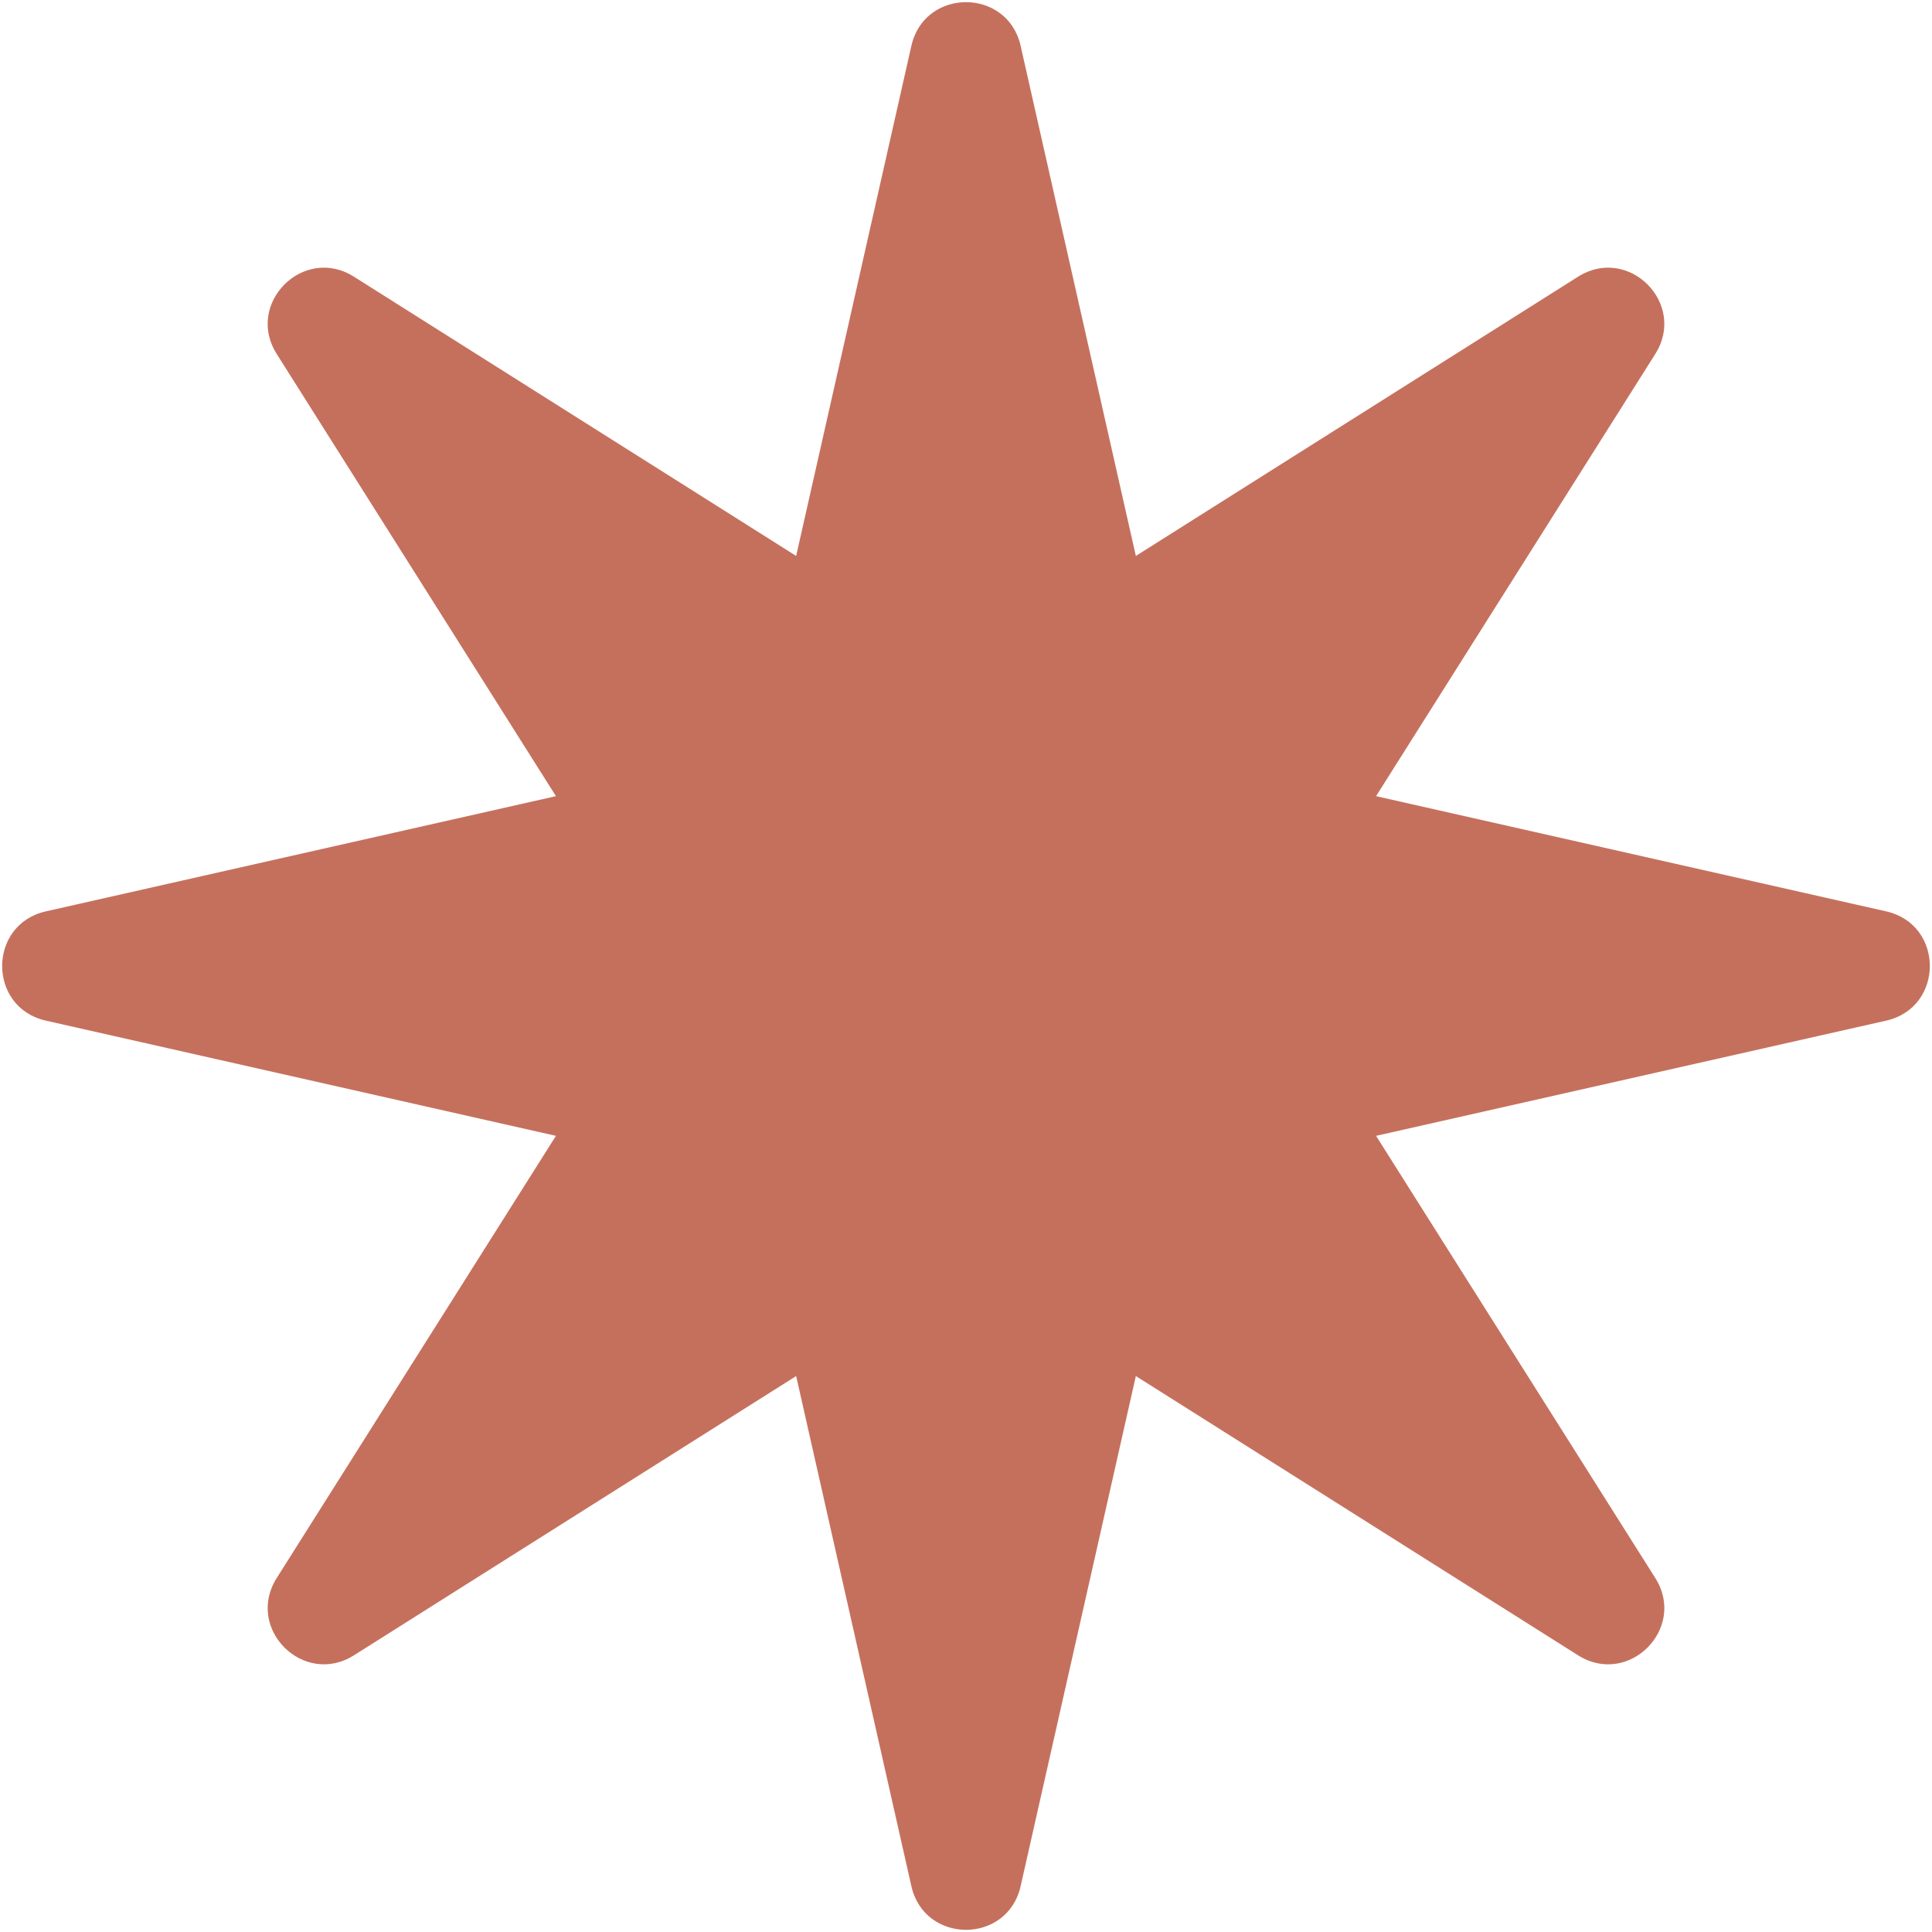
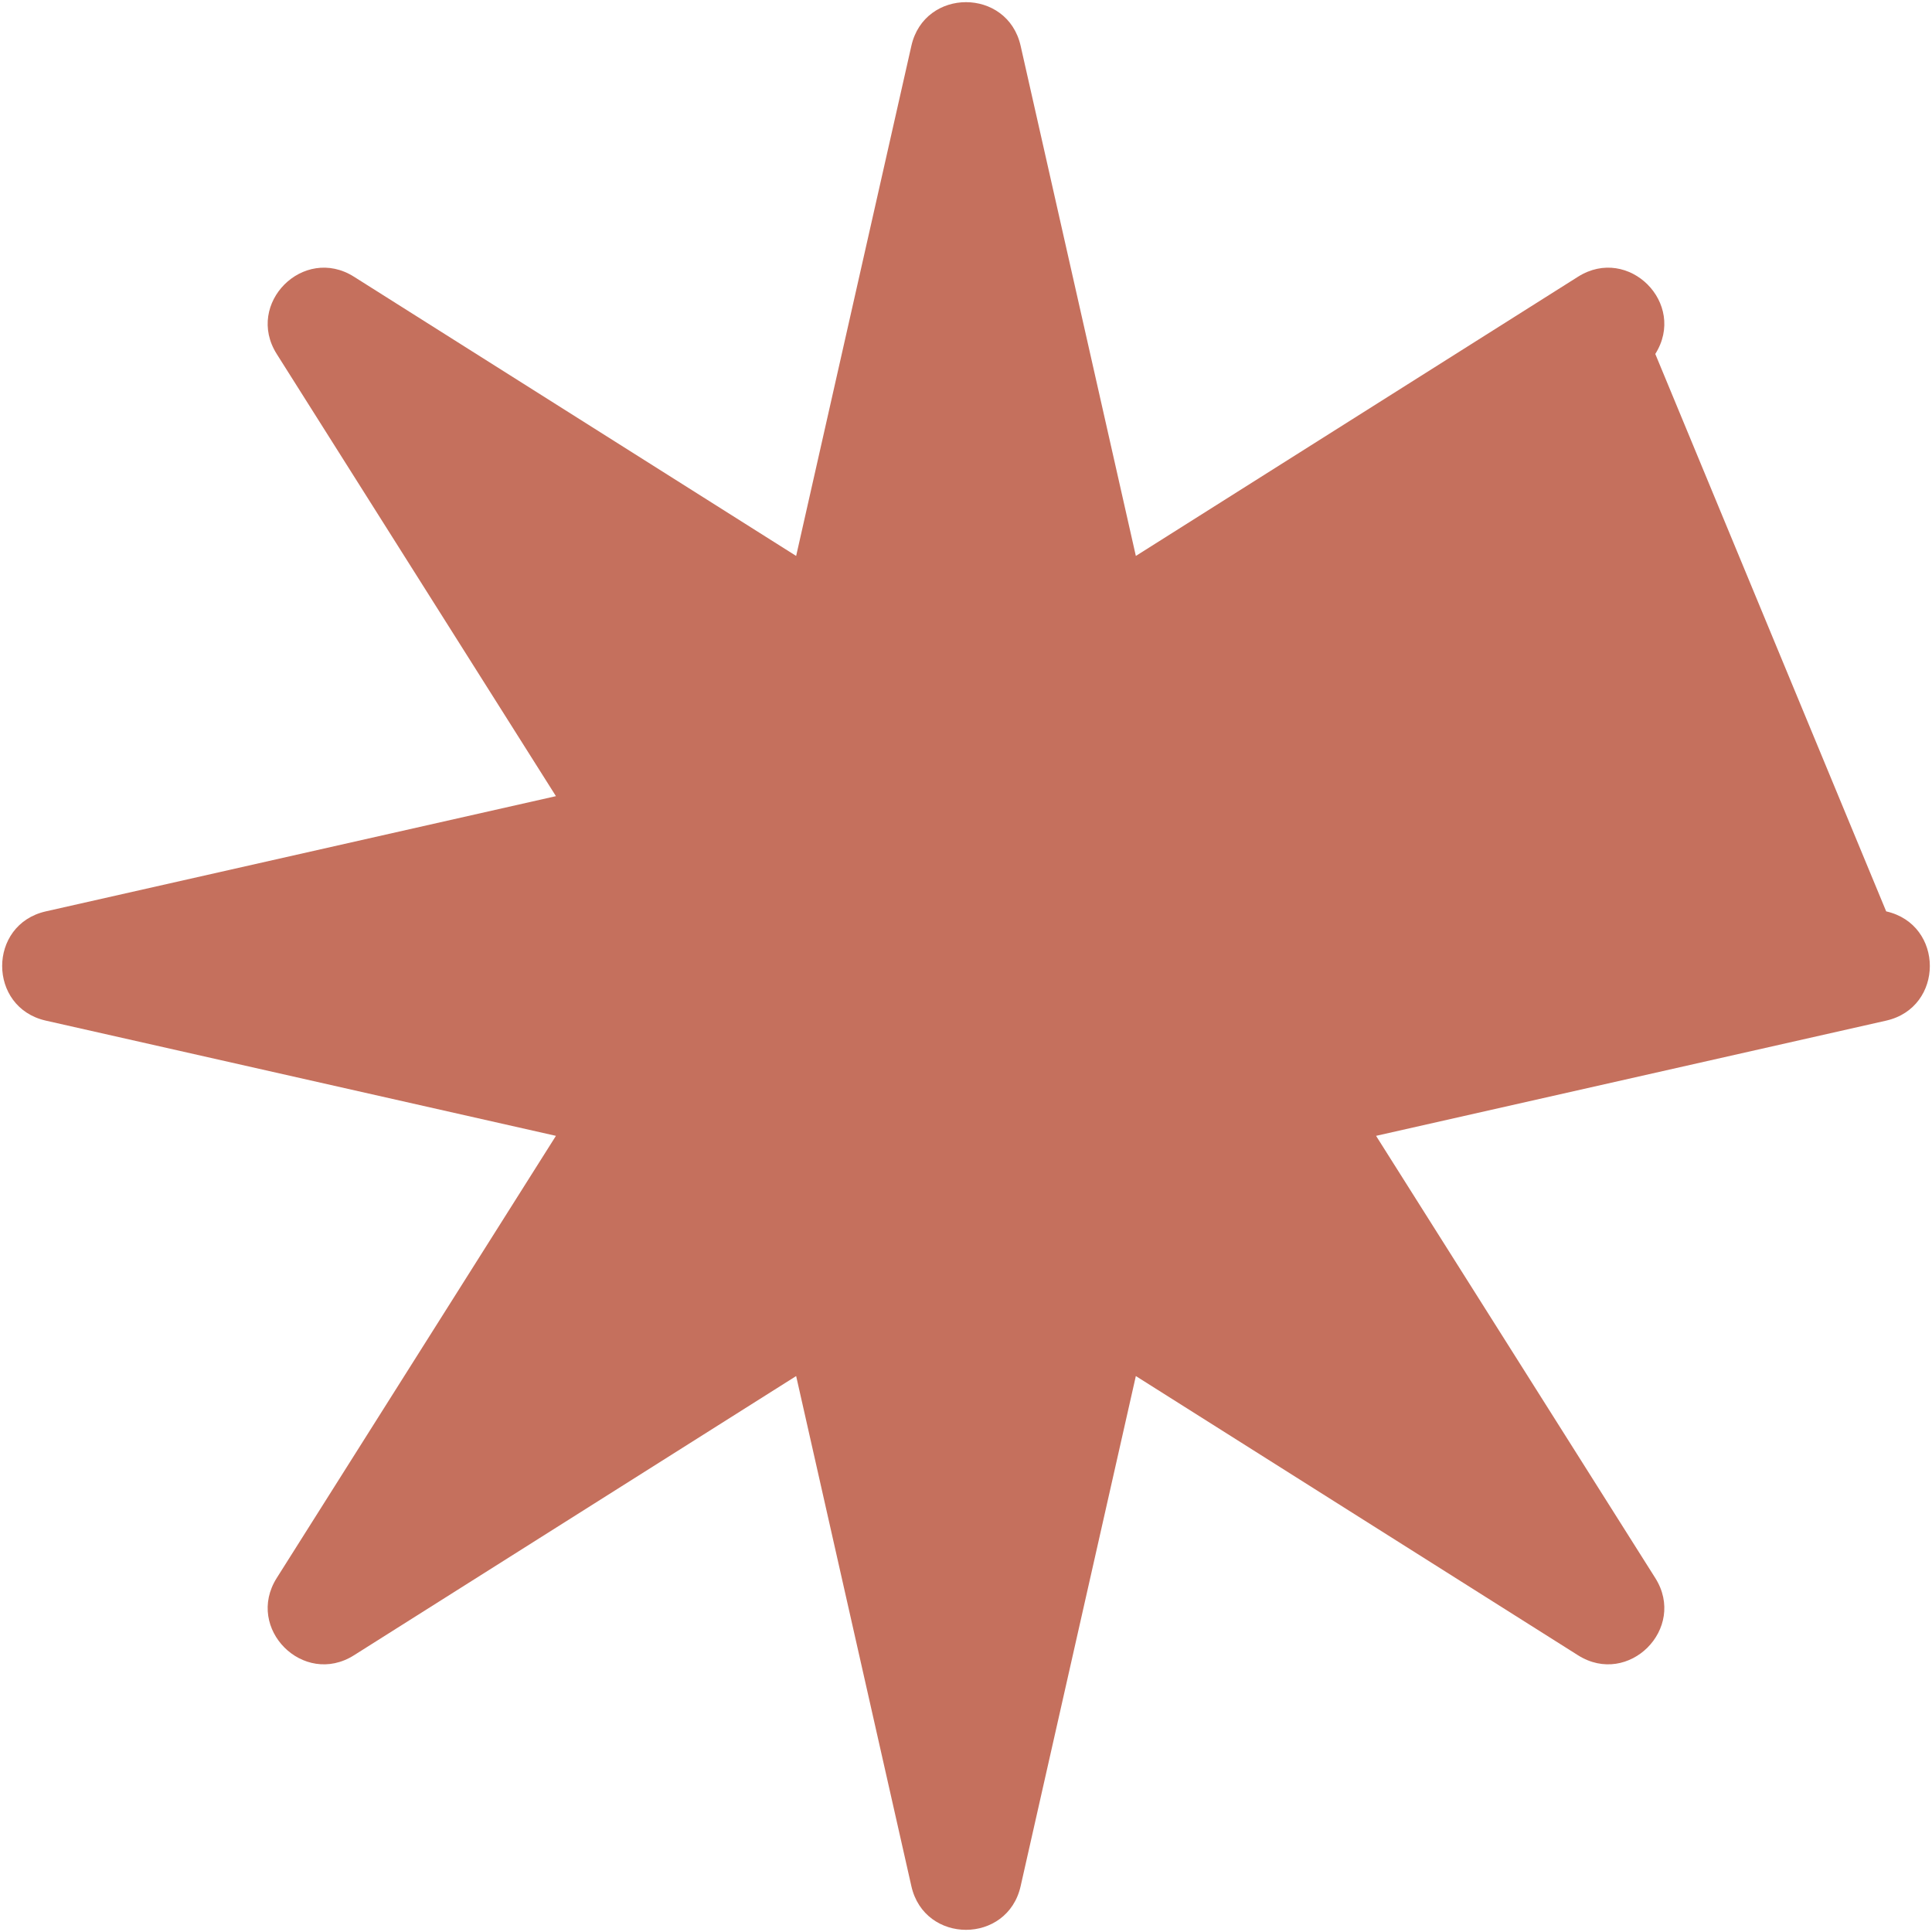
<svg xmlns="http://www.w3.org/2000/svg" width="138" height="138" viewBox="0 0 138 138" fill="none">
-   <path d="M65.098 3.273C66.038 -0.885 71.962 -0.885 72.902 3.273L81.132 39.71L112.717 19.765C116.322 17.489 120.511 21.678 118.235 25.283L98.29 56.868L134.727 65.098C138.885 66.038 138.885 71.962 134.727 72.902L98.29 81.132L118.235 112.717C120.511 116.322 116.322 120.511 112.717 118.235L81.132 98.29L72.902 134.727C71.962 138.885 66.038 138.885 65.098 134.727L56.868 98.29L25.283 118.235C21.678 120.511 17.489 116.322 19.765 112.717L39.71 81.132L3.273 72.902C-0.885 71.962 -0.885 66.038 3.273 65.098L39.71 56.868L19.765 25.283C17.489 21.678 21.678 17.489 25.283 19.765L56.868 39.71L65.098 3.273Z" fill="#C5705D" />
+   <path d="M65.098 3.273C66.038 -0.885 71.962 -0.885 72.902 3.273L81.132 39.71L112.717 19.765C116.322 17.489 120.511 21.678 118.235 25.283L134.727 65.098C138.885 66.038 138.885 71.962 134.727 72.902L98.29 81.132L118.235 112.717C120.511 116.322 116.322 120.511 112.717 118.235L81.132 98.29L72.902 134.727C71.962 138.885 66.038 138.885 65.098 134.727L56.868 98.29L25.283 118.235C21.678 120.511 17.489 116.322 19.765 112.717L39.71 81.132L3.273 72.902C-0.885 71.962 -0.885 66.038 3.273 65.098L39.71 56.868L19.765 25.283C17.489 21.678 21.678 17.489 25.283 19.765L56.868 39.71L65.098 3.273Z" fill="#C5705D" />
</svg>